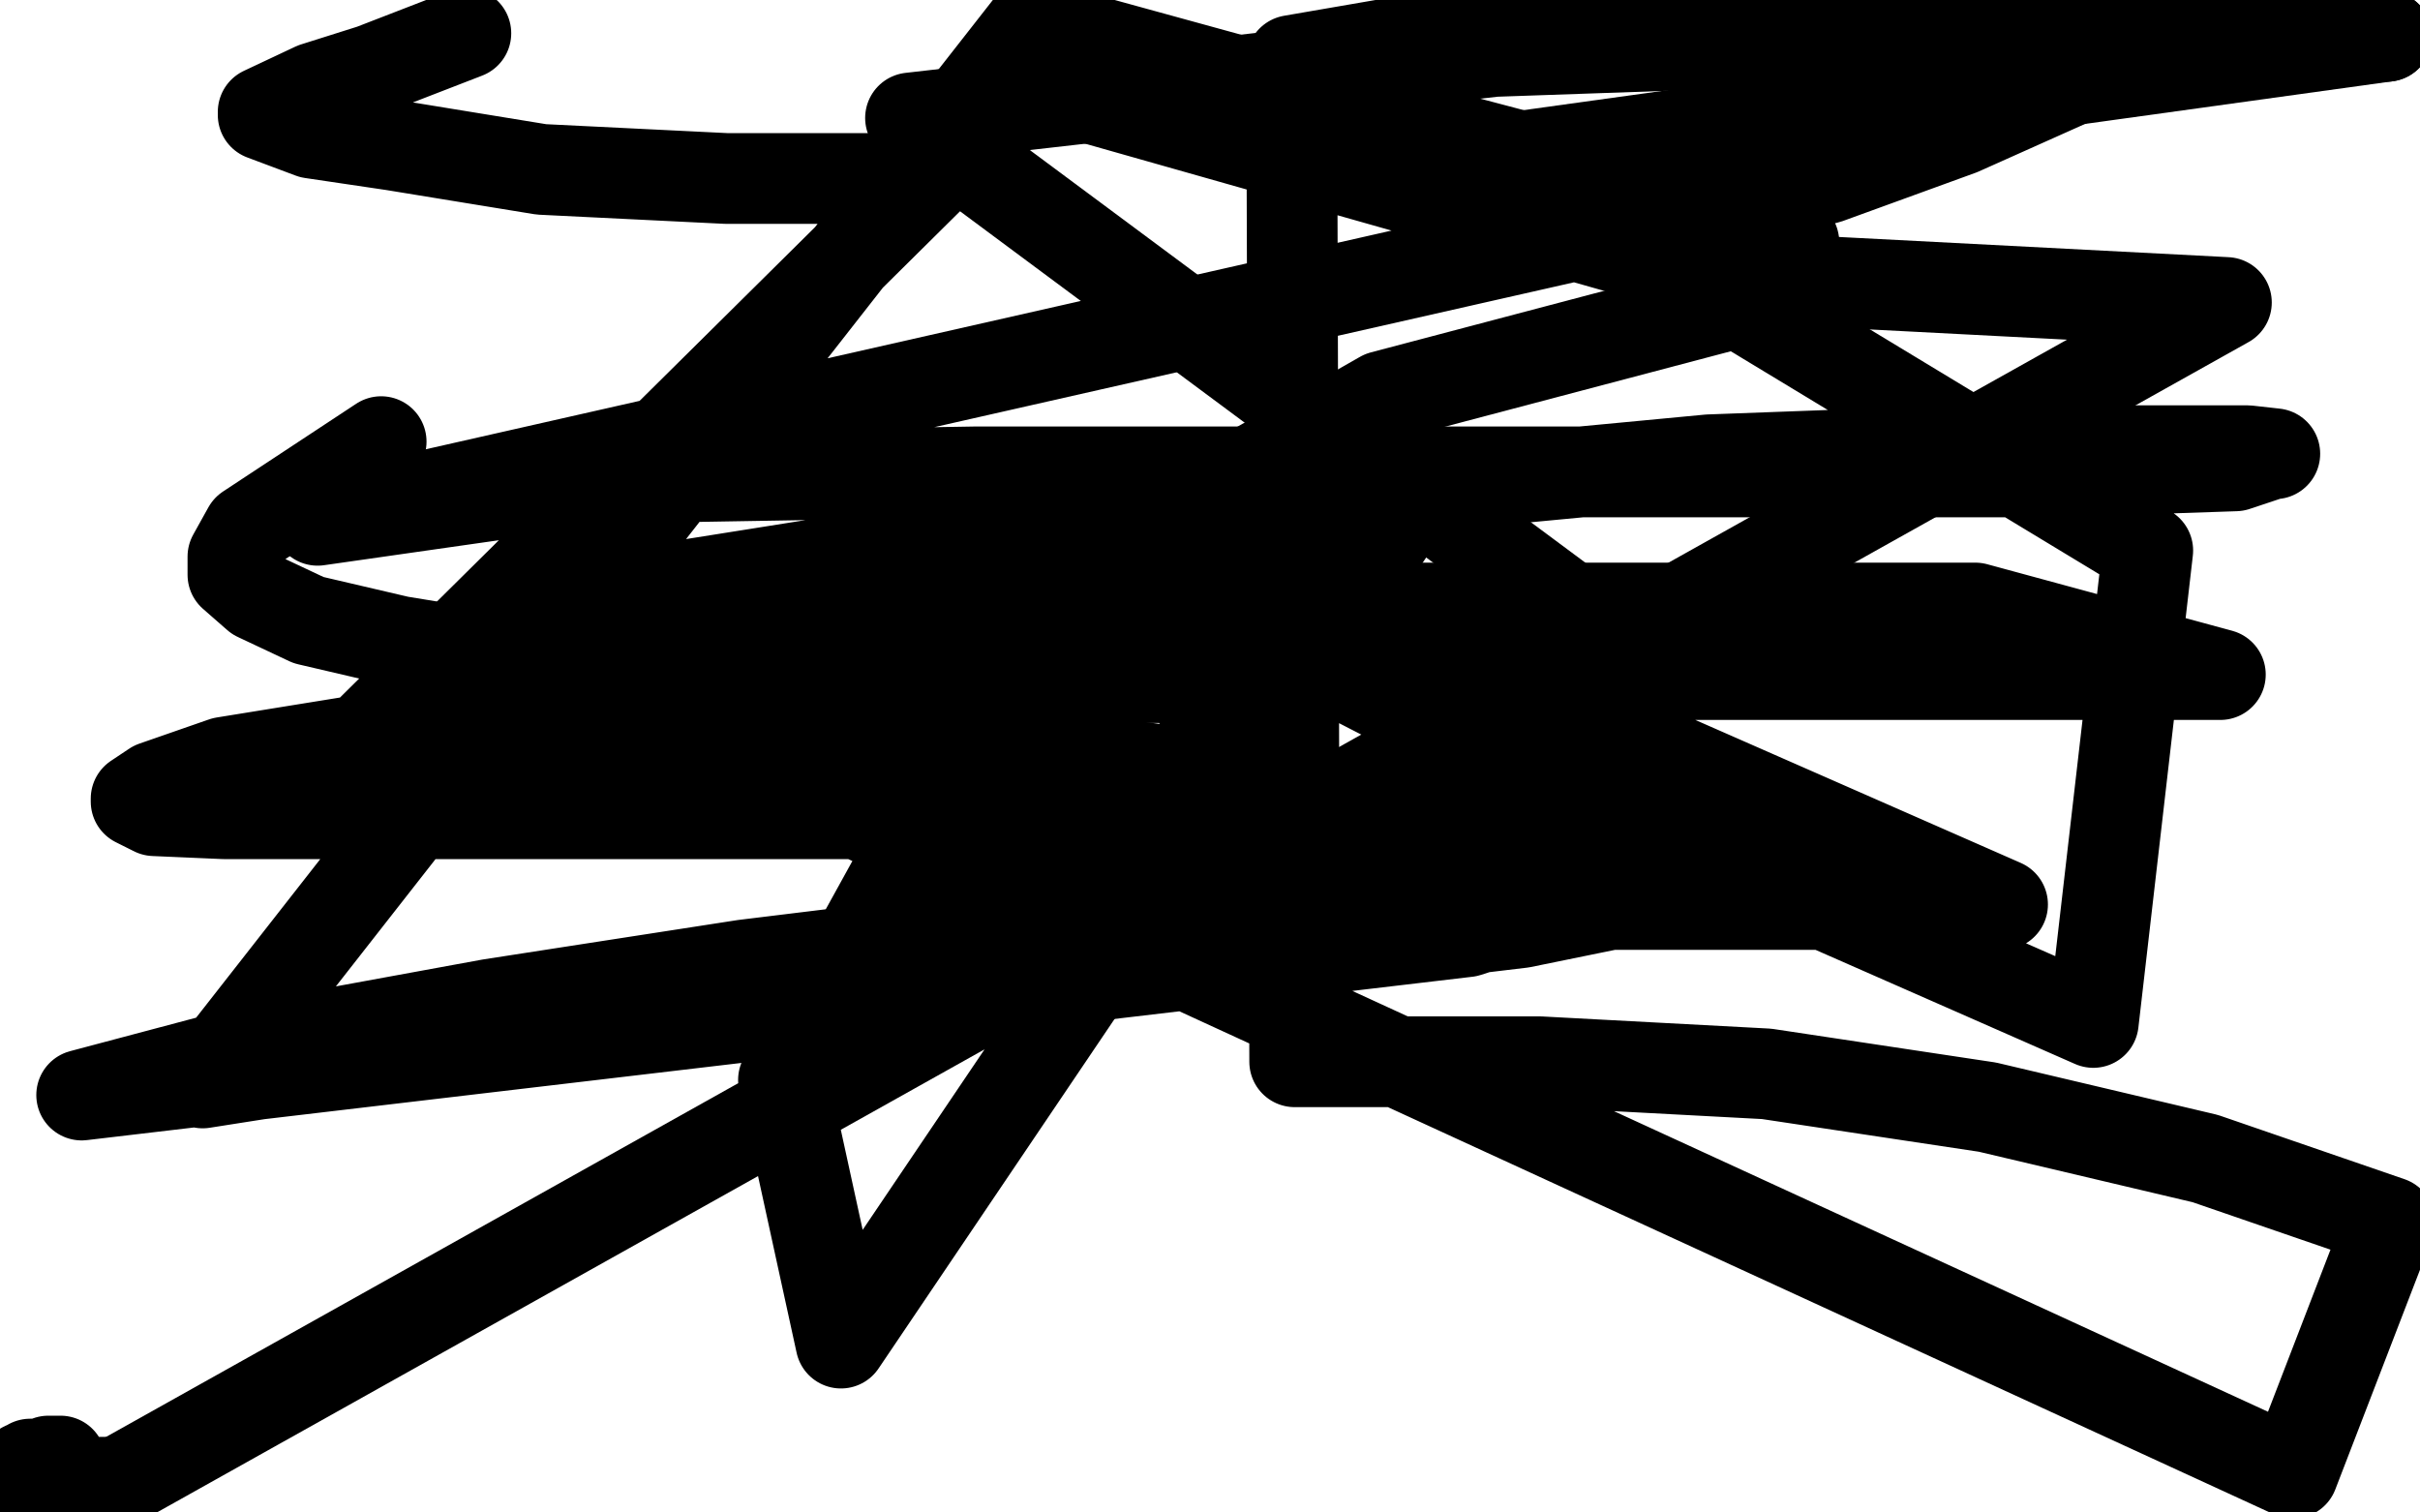
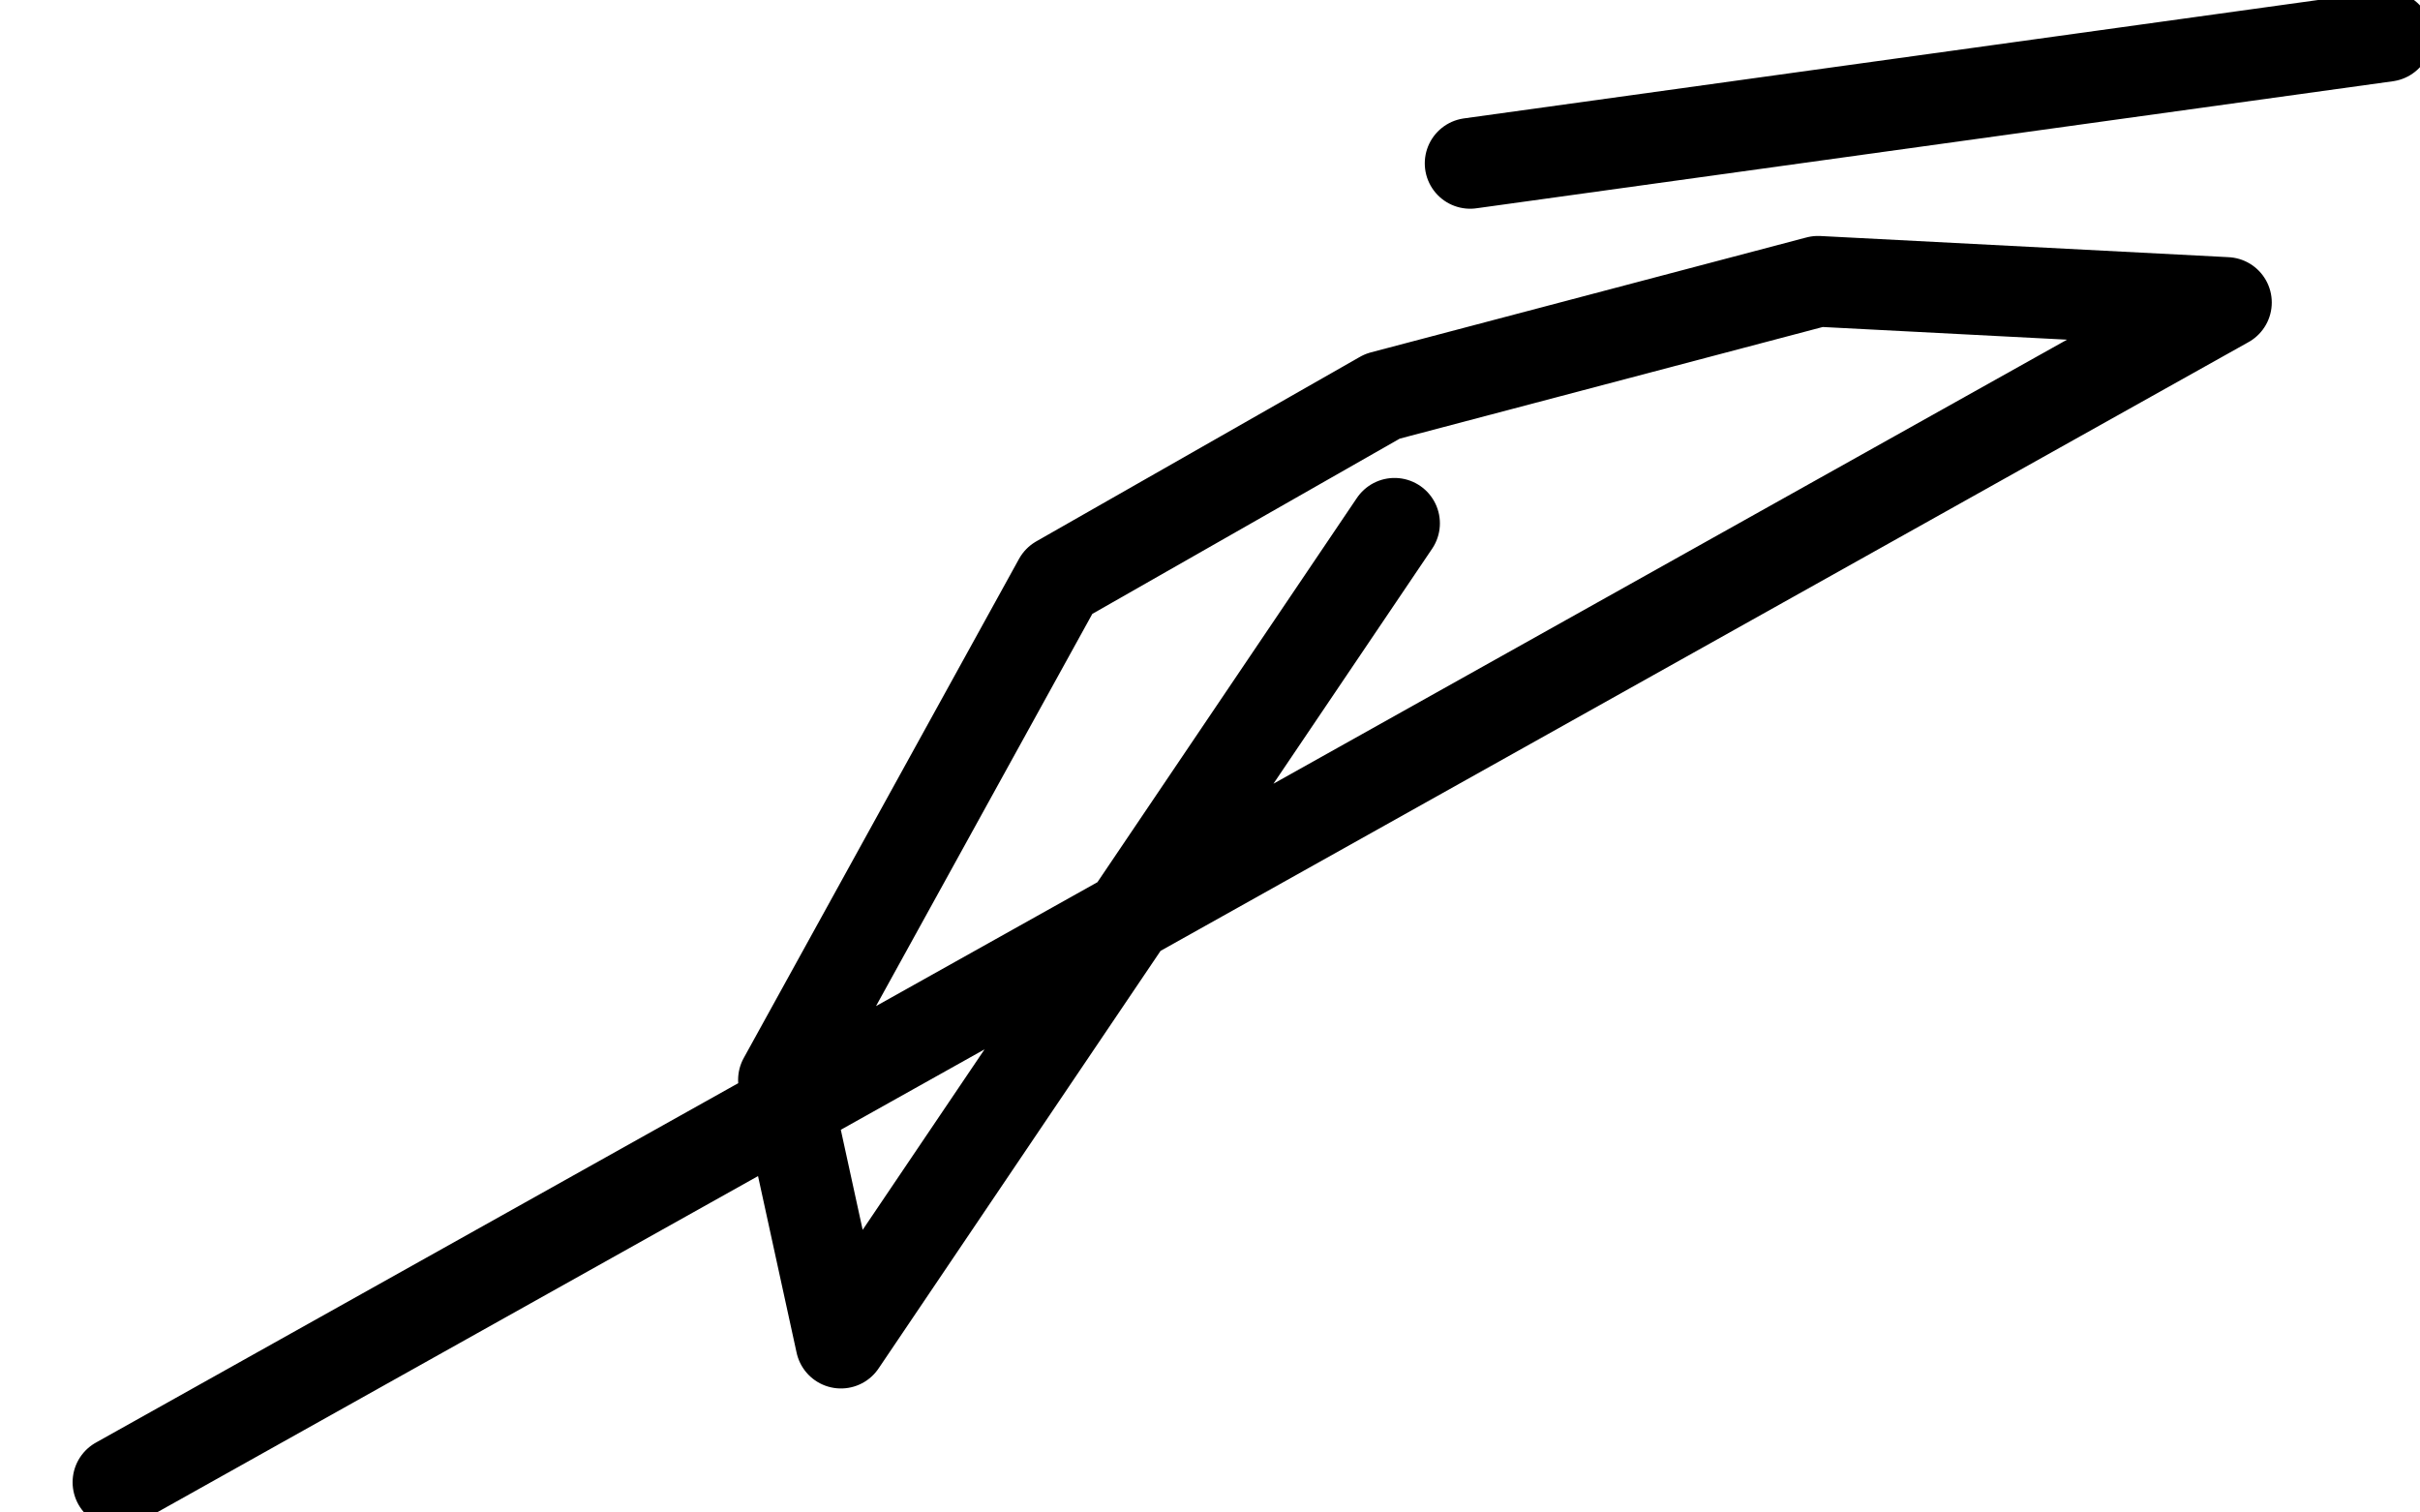
<svg xmlns="http://www.w3.org/2000/svg" width="800" height="500" version="1.1" style="stroke-antialiasing: false">
  <desc>This SVG has been created on https://colorillo.com/</desc>
  <rect x="0" y="0" width="800" height="500" style="fill: rgb(255,255,255); stroke-width:0" />
-   <polyline points="20,483 18,483 18,483 17,483 17,483 16,483 16,483 15,484 14,484 13,484 12,484 11,484 10,484 10,485 9,485 8,485 7,486 20,499 21,498 22,497 23,496 24,495 25,493 27,492 27,491 29,491 30,490 32,490 40,490" style="fill: none; stroke: #000000; stroke-width: 30; stroke-linejoin: round; stroke-linecap: round; stroke-antialiasing: false; stroke-antialias: 0; opacity: 1.0" />
  <polyline points="39,490 736,100 601,93 457,131 350,192 259,357 278,444 461,173" style="fill: none; stroke: #000000; stroke-width: 30; stroke-linejoin: round; stroke-linecap: round; stroke-antialiasing: false; stroke-antialias: 0; opacity: 1.0" />
-   <polyline points="248,242 245,242 245,242 241,242 241,242 239,242 239,242 238,242 238,242 243,247 243,247 273,254 273,254 340,274 340,274 422,291 422,291 378,189 526,265 692,338 710,182 553,87 352,30 451,58 537,78 585,86 594,86 593,80 562,69 504,52 432,33 341,8 67,358 169,342 291,325 411,316 503,305 552,295 559,290 553,283 515,272 433,261 327,247 201,231 758,487 790,404 729,383 657,366 584,355 509,351 428,351 427,20 485,10 538,4 600,2 652,2 693,7 706,10 711,12 711,13 706,18 686,26 648,43 604,59 105,172 203,158 322,156 454,156 584,156 680,156 739,154 751,150 752,150 743,149 710,149 646,149 565,152 470,161 370,173 286,184 223,194 206,200 205,200 213,201 267,201 369,201 501,201 653,201 734,223 624,223 494,223 362,223 240,230 142,241 74,252 51,260 45,264 45,265 51,268 74,269 111,269 166,269 232,269 304,269 377,273 445,282 499,290 518,294 522,295 522,296 513,299 485,308 27,362 91,345 162,332 246,319 336,308 428,299 517,299 588,299 641,299 658,299 662,299 382,176 358,200 339,212 311,222 245,237 209,246 174,252 121,260 102,262 307,59 240,59 179,56 130,48 103,44 87,38 87,37 104,29 123,23 154,11" style="fill: none; stroke: #000000; stroke-width: 30; stroke-linejoin: round; stroke-linecap: round; stroke-antialiasing: false; stroke-antialias: 0; opacity: 1.0" />
-   <polyline points="126,146 82,175 82,175 77,184 77,184 77,190 77,190 85,197 85,197 102,205 102,205 132,212 132,212 181,220 181,220 240,224 240,224 312,224 312,224 397,224 397,224 477,224 477,224 542,218 542,218" style="fill: none; stroke: #000000; stroke-width: 30; stroke-linejoin: round; stroke-linecap: round; stroke-antialiasing: false; stroke-antialias: 0; opacity: 1.0" />
  <polyline points="789,12 486,54" style="fill: none; stroke: #000000; stroke-width: 30; stroke-linejoin: round; stroke-linecap: round; stroke-antialiasing: false; stroke-antialias: 0; opacity: 1.0" />
-   <polyline points="542,218 301,39 494,17 638,12 789,12" style="fill: none; stroke: #000000; stroke-width: 30; stroke-linejoin: round; stroke-linecap: round; stroke-antialiasing: false; stroke-antialias: 0; opacity: 1.0" />
</svg>